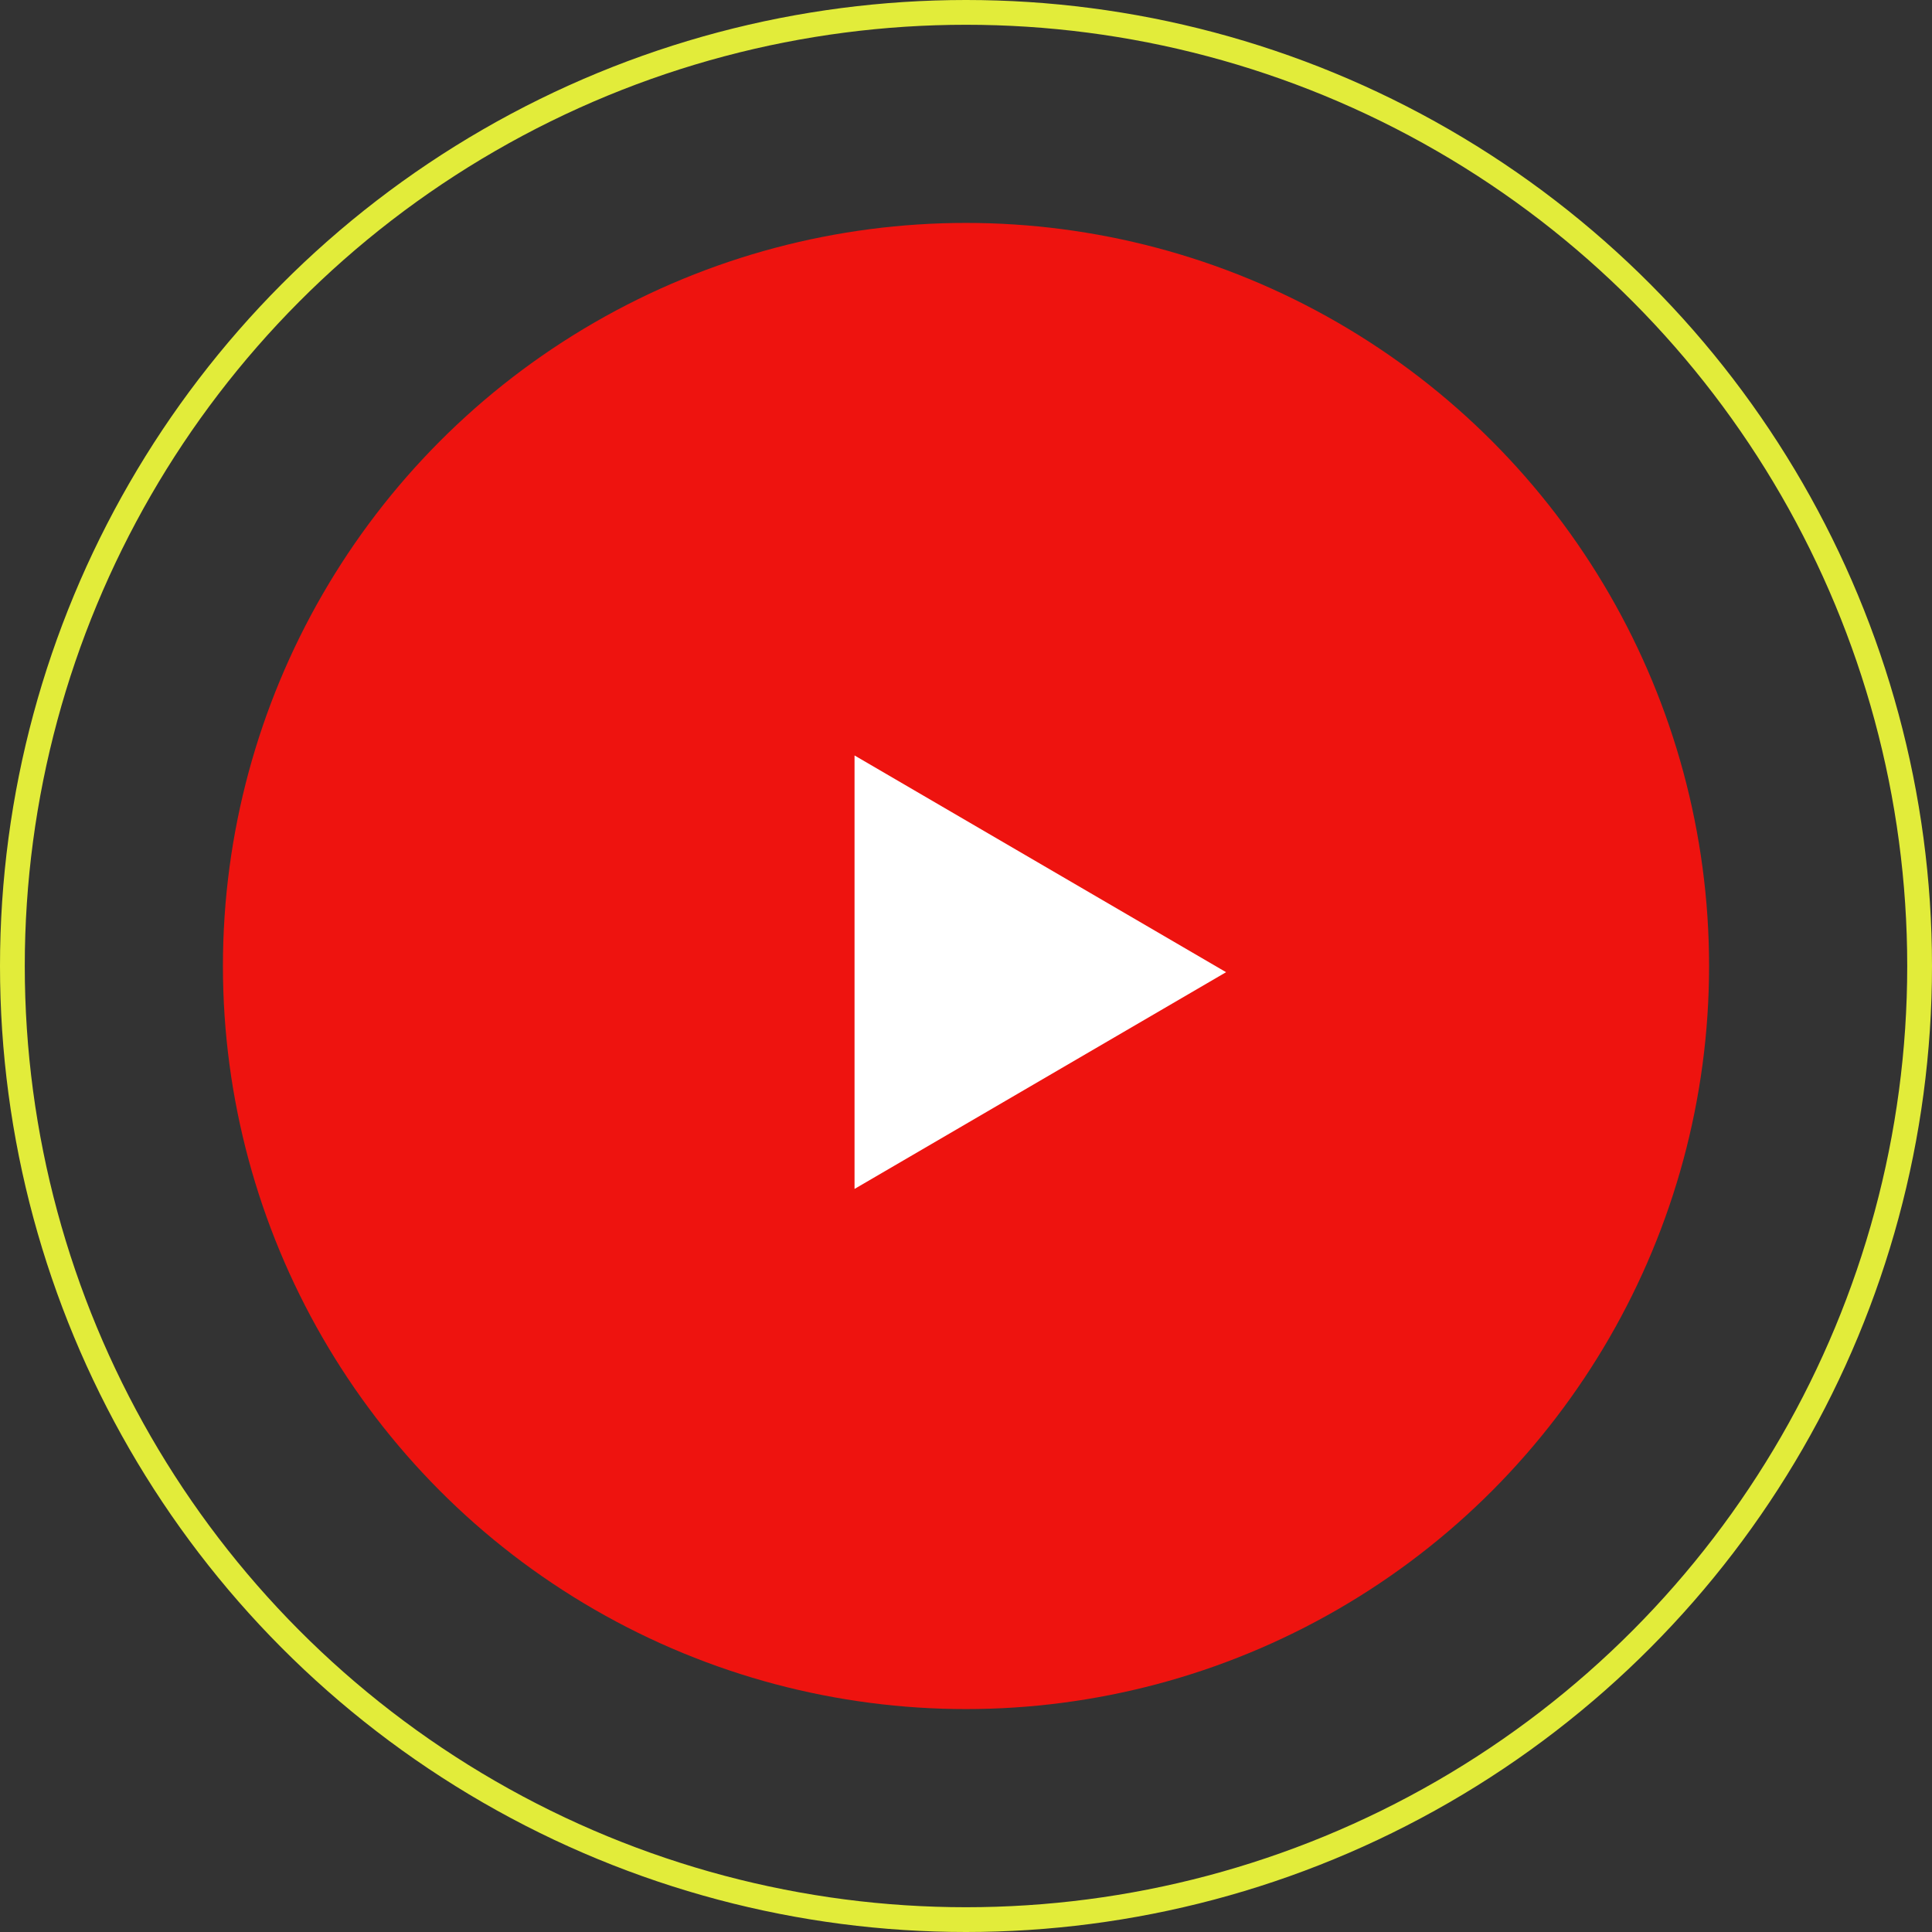
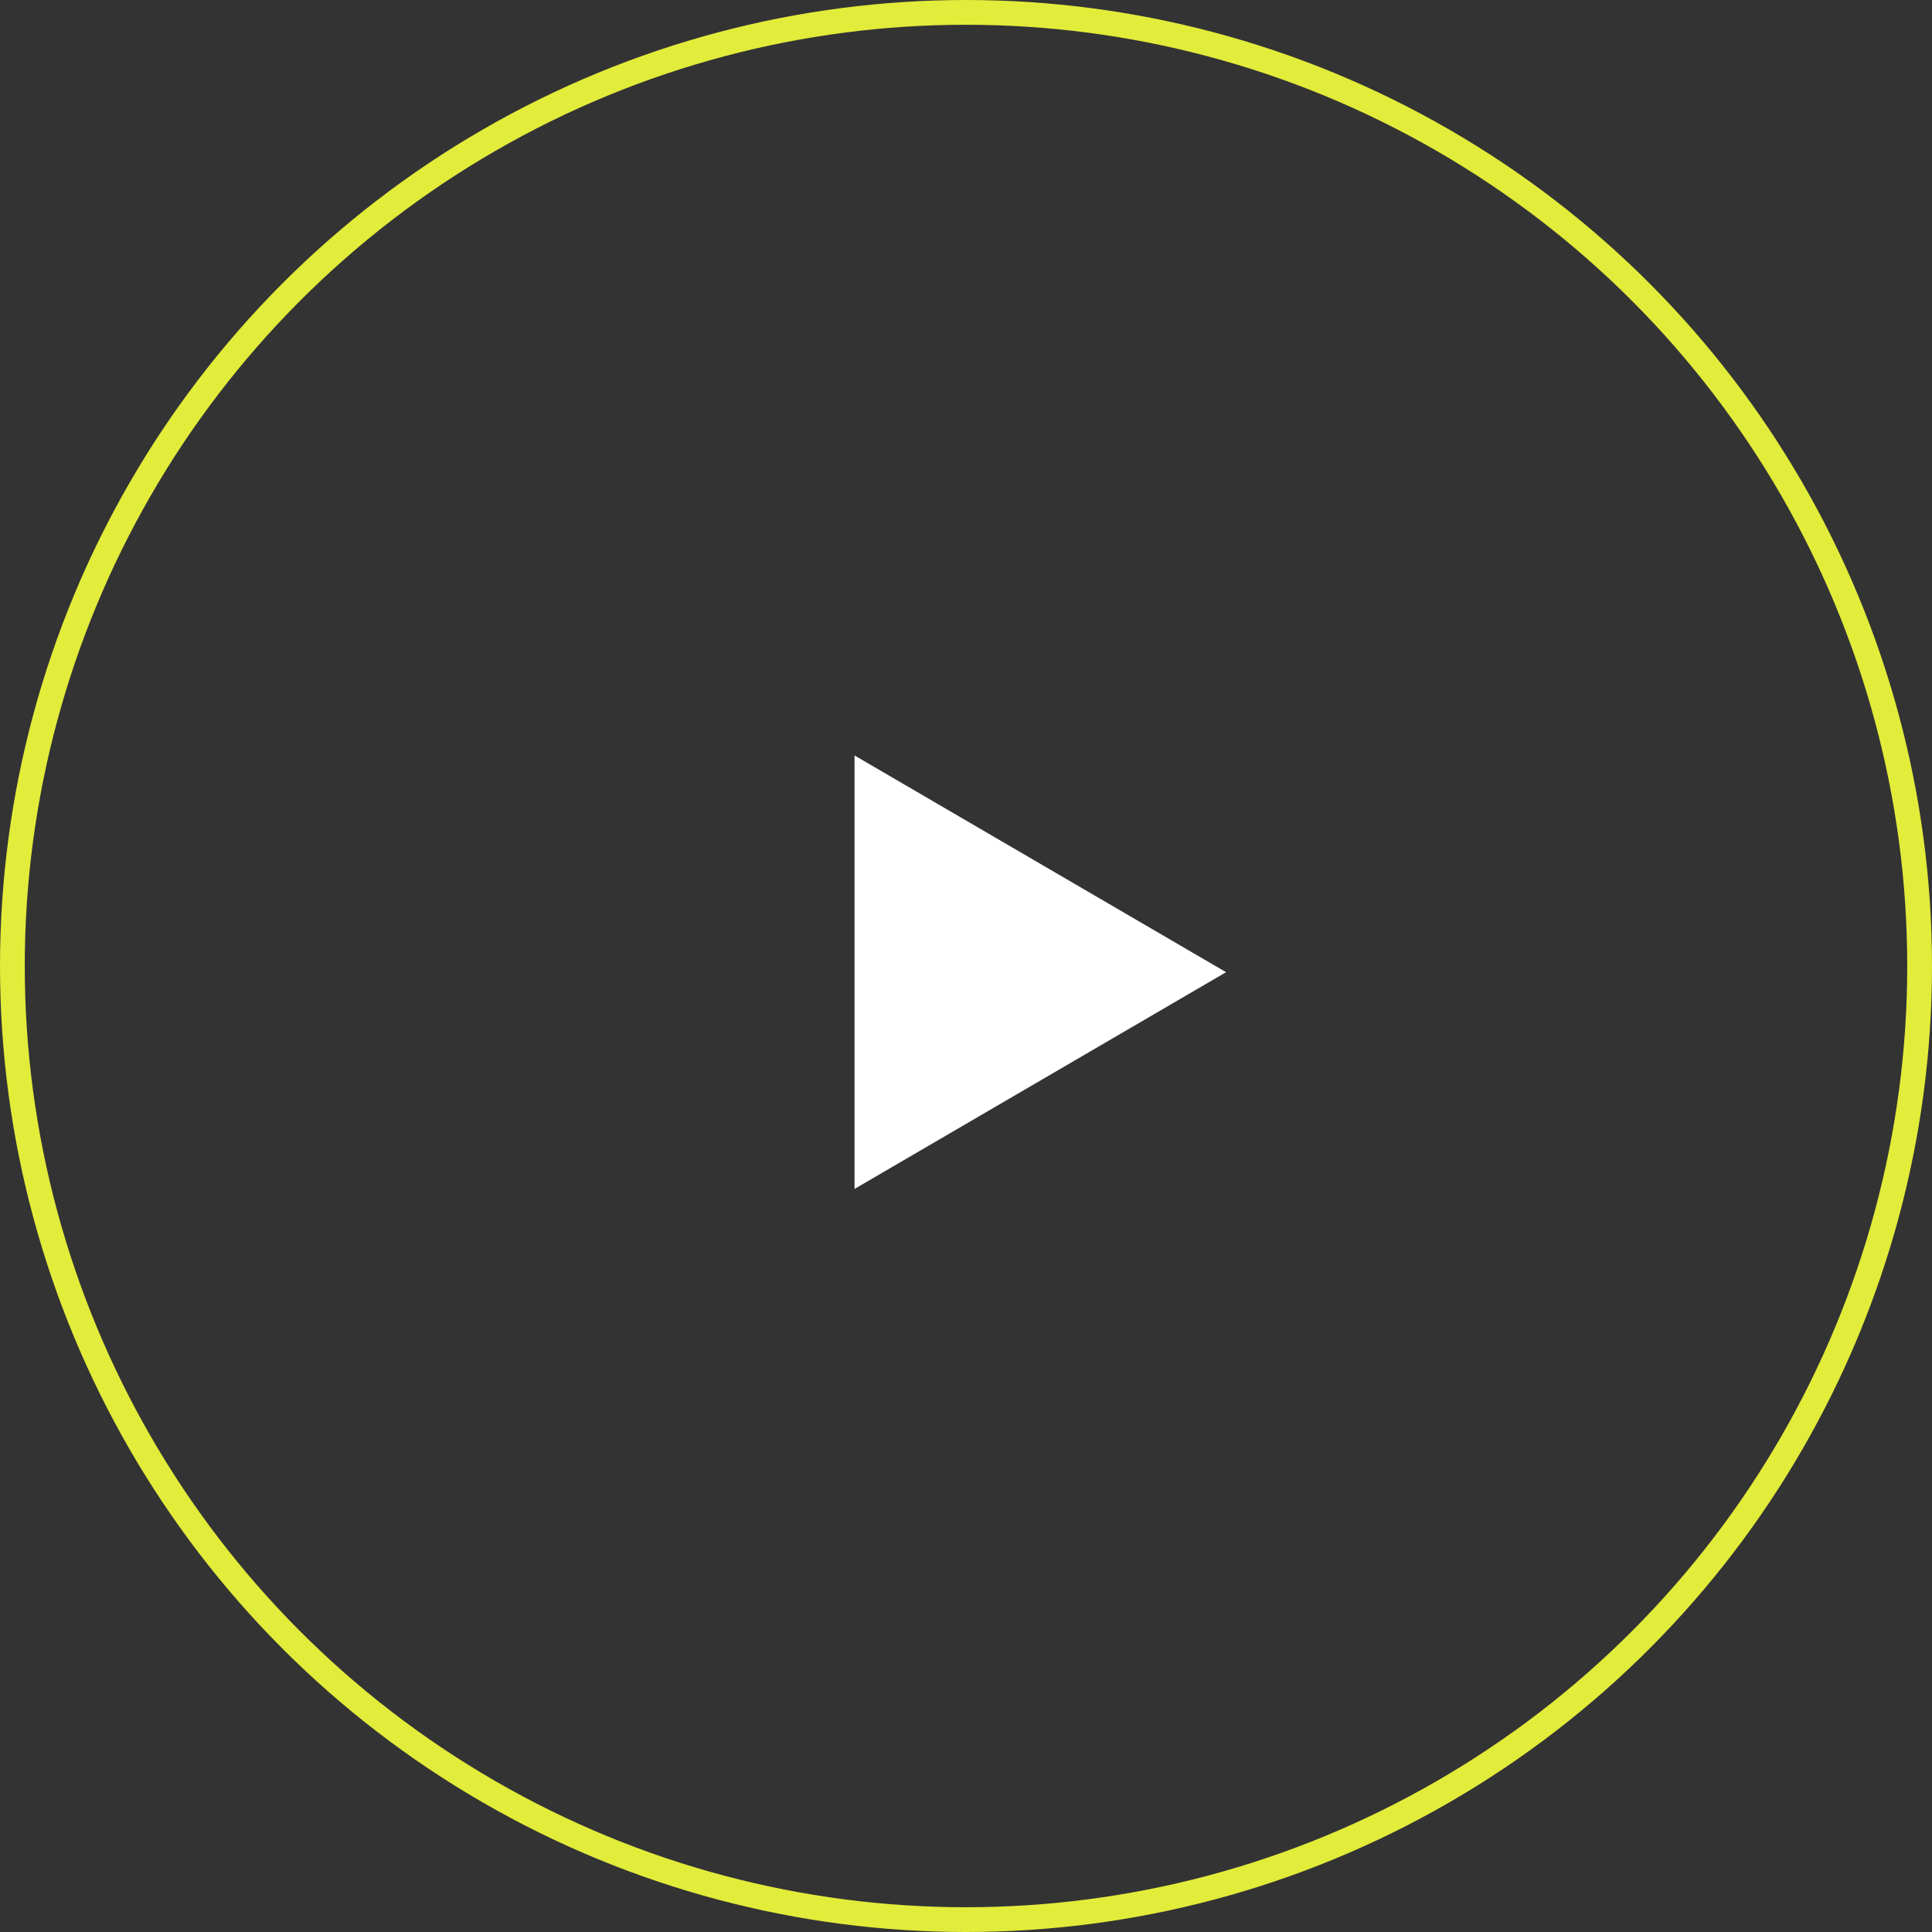
<svg xmlns="http://www.w3.org/2000/svg" width="156" height="156" viewBox="0 0 156 156">
  <rect x="0" y="0" width="156" height="156" fill="#333333" stroke="none" />
  <g id="Raggruppa_182" data-name="Raggruppa 182" transform="translate(-1502 -5479)">
    <g id="Raggruppa_29" data-name="Raggruppa 29" transform="translate(1520.144 5496.418)">
-       <circle id="Ellisse_9" data-name="Ellisse 9" cx="60" cy="60" r="60" transform="translate(-0.144 0.582)" fill="#ee130f" />
-     </g>
+       </g>
    <path id="Poligono_1" data-name="Poligono 1" d="M17.5,0,35,30H0Z" transform="translate(1601 5540) rotate(90)" fill="#fff" />
    <g id="Ellisse_14" data-name="Ellisse 14" transform="translate(1502 5479)" fill="none" stroke="#e2ec3a" stroke-width="2">
-       <circle cx="78" cy="78" r="78" stroke="none" />
      <circle cx="78" cy="78" r="77" fill="none" />
    </g>
  </g>
</svg>